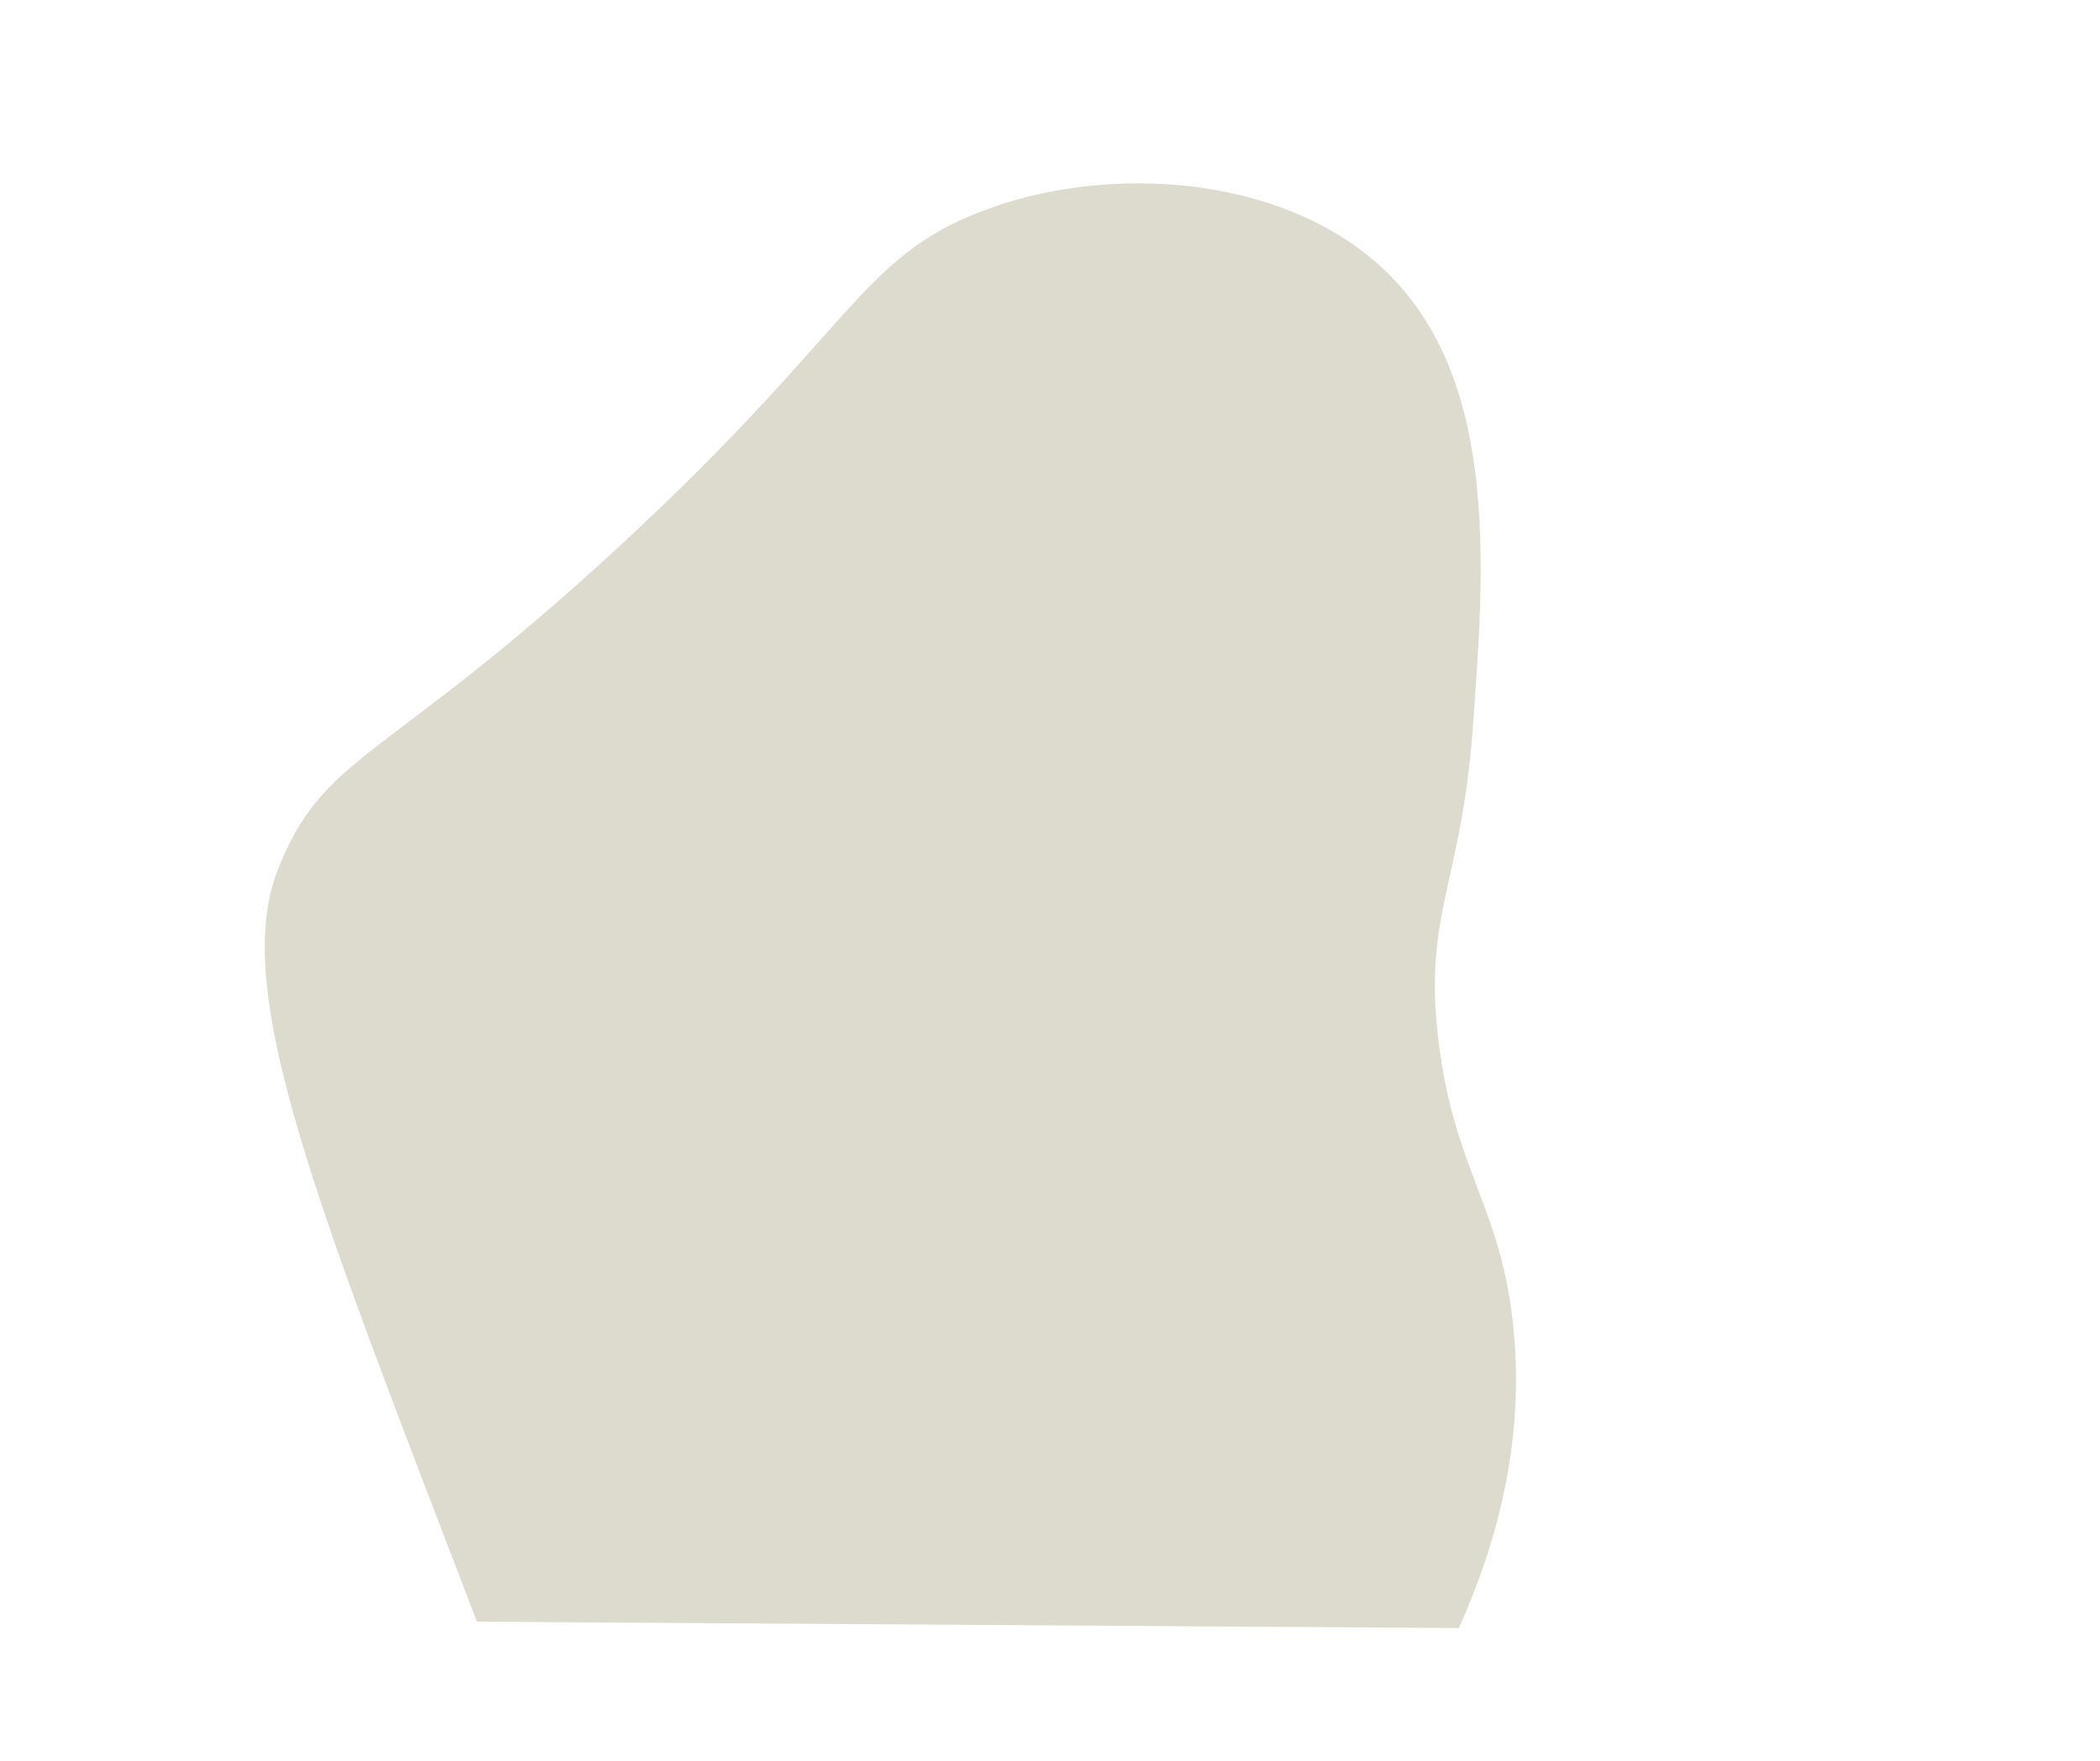
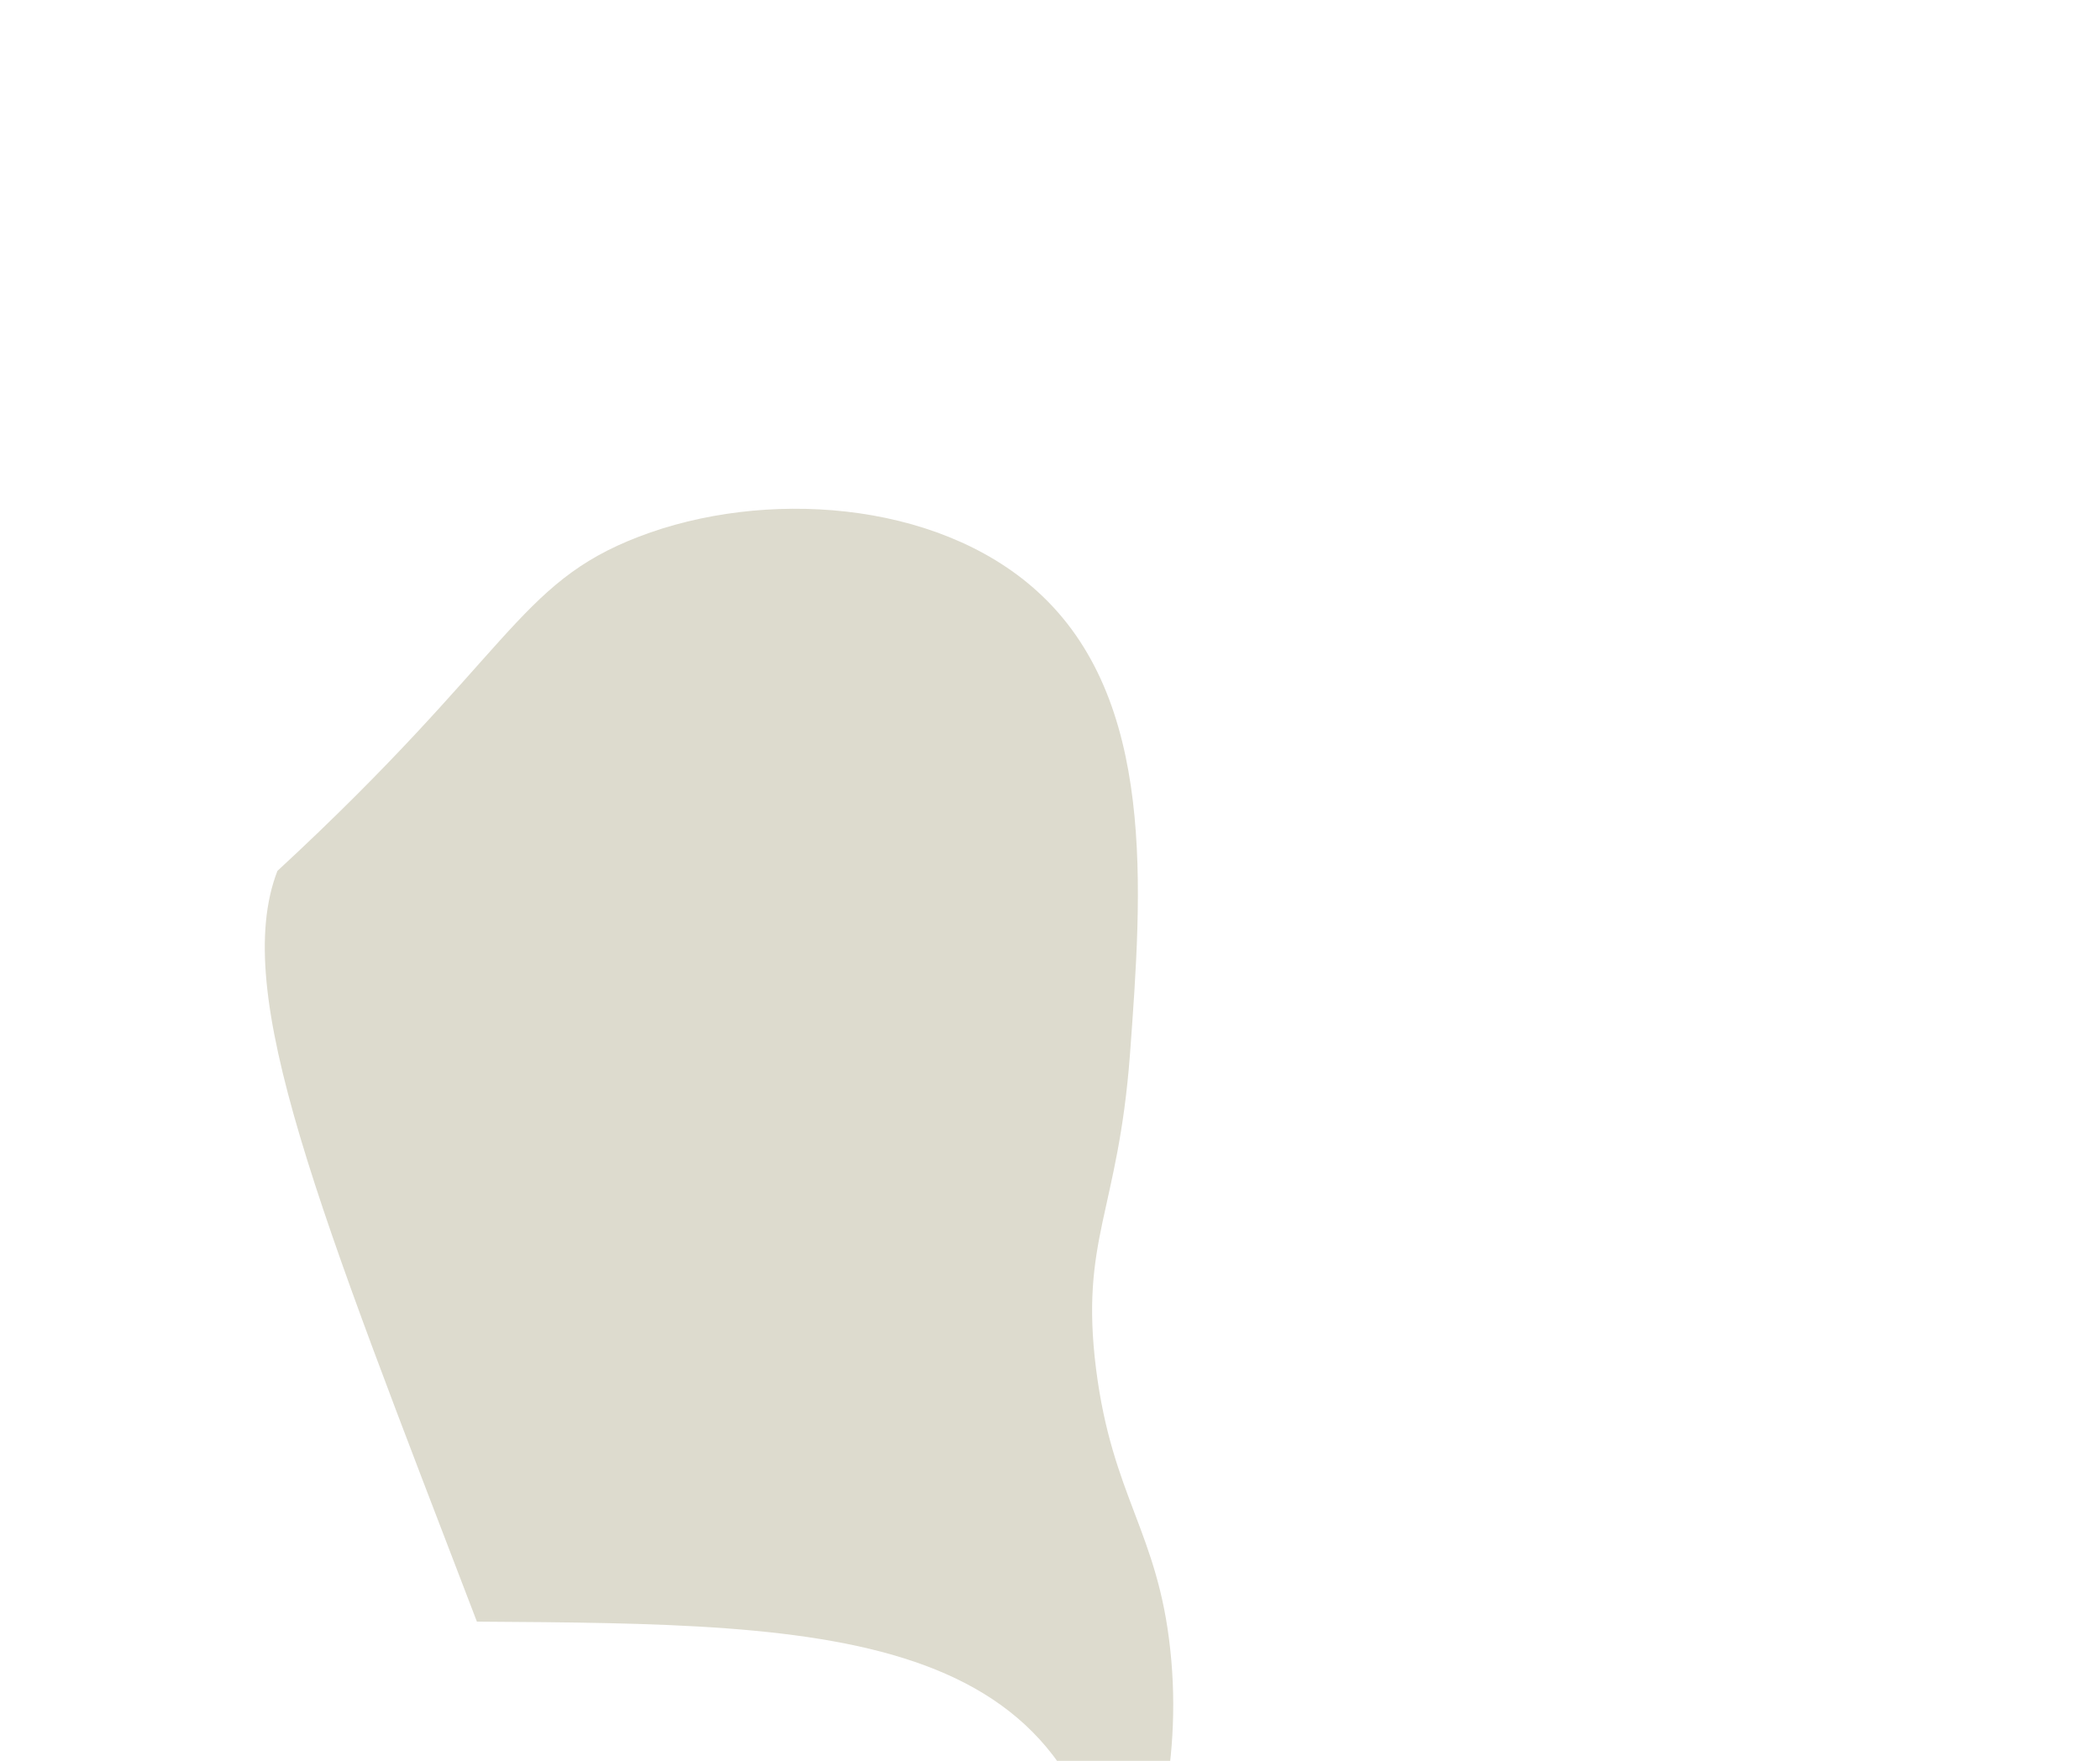
<svg xmlns="http://www.w3.org/2000/svg" version="1.1" id="Laag_1" x="0px" y="0px" viewBox="0 0 620 520" style="enable-background:new 0 0 620 520;" xml:space="preserve">
  <style type="text/css">
	.st0{fill:#547580;}
	.st1{fill:#6FB066;}
	.st2{fill:#DC9F30;}
	.st3{fill:#C95E27;}
	.st4{fill:#010202;}
	.st5{fill:#5880BD;}
	.st6{clip-path:url(#SVGID_00000101066560847625766660000014841777554304359552_);}
	.st7{fill:none;stroke:#909BB7;stroke-width:1.828;stroke-miterlimit:10;}
	.st8{fill:#976D49;}
	.st9{fill:#553F35;}
	.st10{fill:#8C6644;}
	.st11{fill:#D99C30;}
	.st12{fill:none;stroke:#C48723;stroke-width:5.296;stroke-miterlimit:10;}
	.st13{fill:#C48723;}
	.st14{fill:#DDDBCE;}
</style>
-   <path class="st14" d="M140.8,478.9C94.2,357.2,68,293.2,81.9,257.2c13.6-35.1,31.4-31.5,101.2-96.1c68.9-63.7,70.7-84.9,106.7-98.7  c36.6-14.1,87.6-11,117.5,16c35.4,31.9,31.1,88.1,27.5,137c-3.5,46.4-14.8,54.6-10,92.8c4.8,37.7,18.2,48.1,21.9,82.8  c3.8,34.9-5.2,65.8-16,89.8C323.9,480.1,247.7,479.6,140.8,478.9z" />
+   <path class="st14" d="M140.8,478.9C94.2,357.2,68,293.2,81.9,257.2c68.9-63.7,70.7-84.9,106.7-98.7  c36.6-14.1,87.6-11,117.5,16c35.4,31.9,31.1,88.1,27.5,137c-3.5,46.4-14.8,54.6-10,92.8c4.8,37.7,18.2,48.1,21.9,82.8  c3.8,34.9-5.2,65.8-16,89.8C323.9,480.1,247.7,479.6,140.8,478.9z" />
</svg>